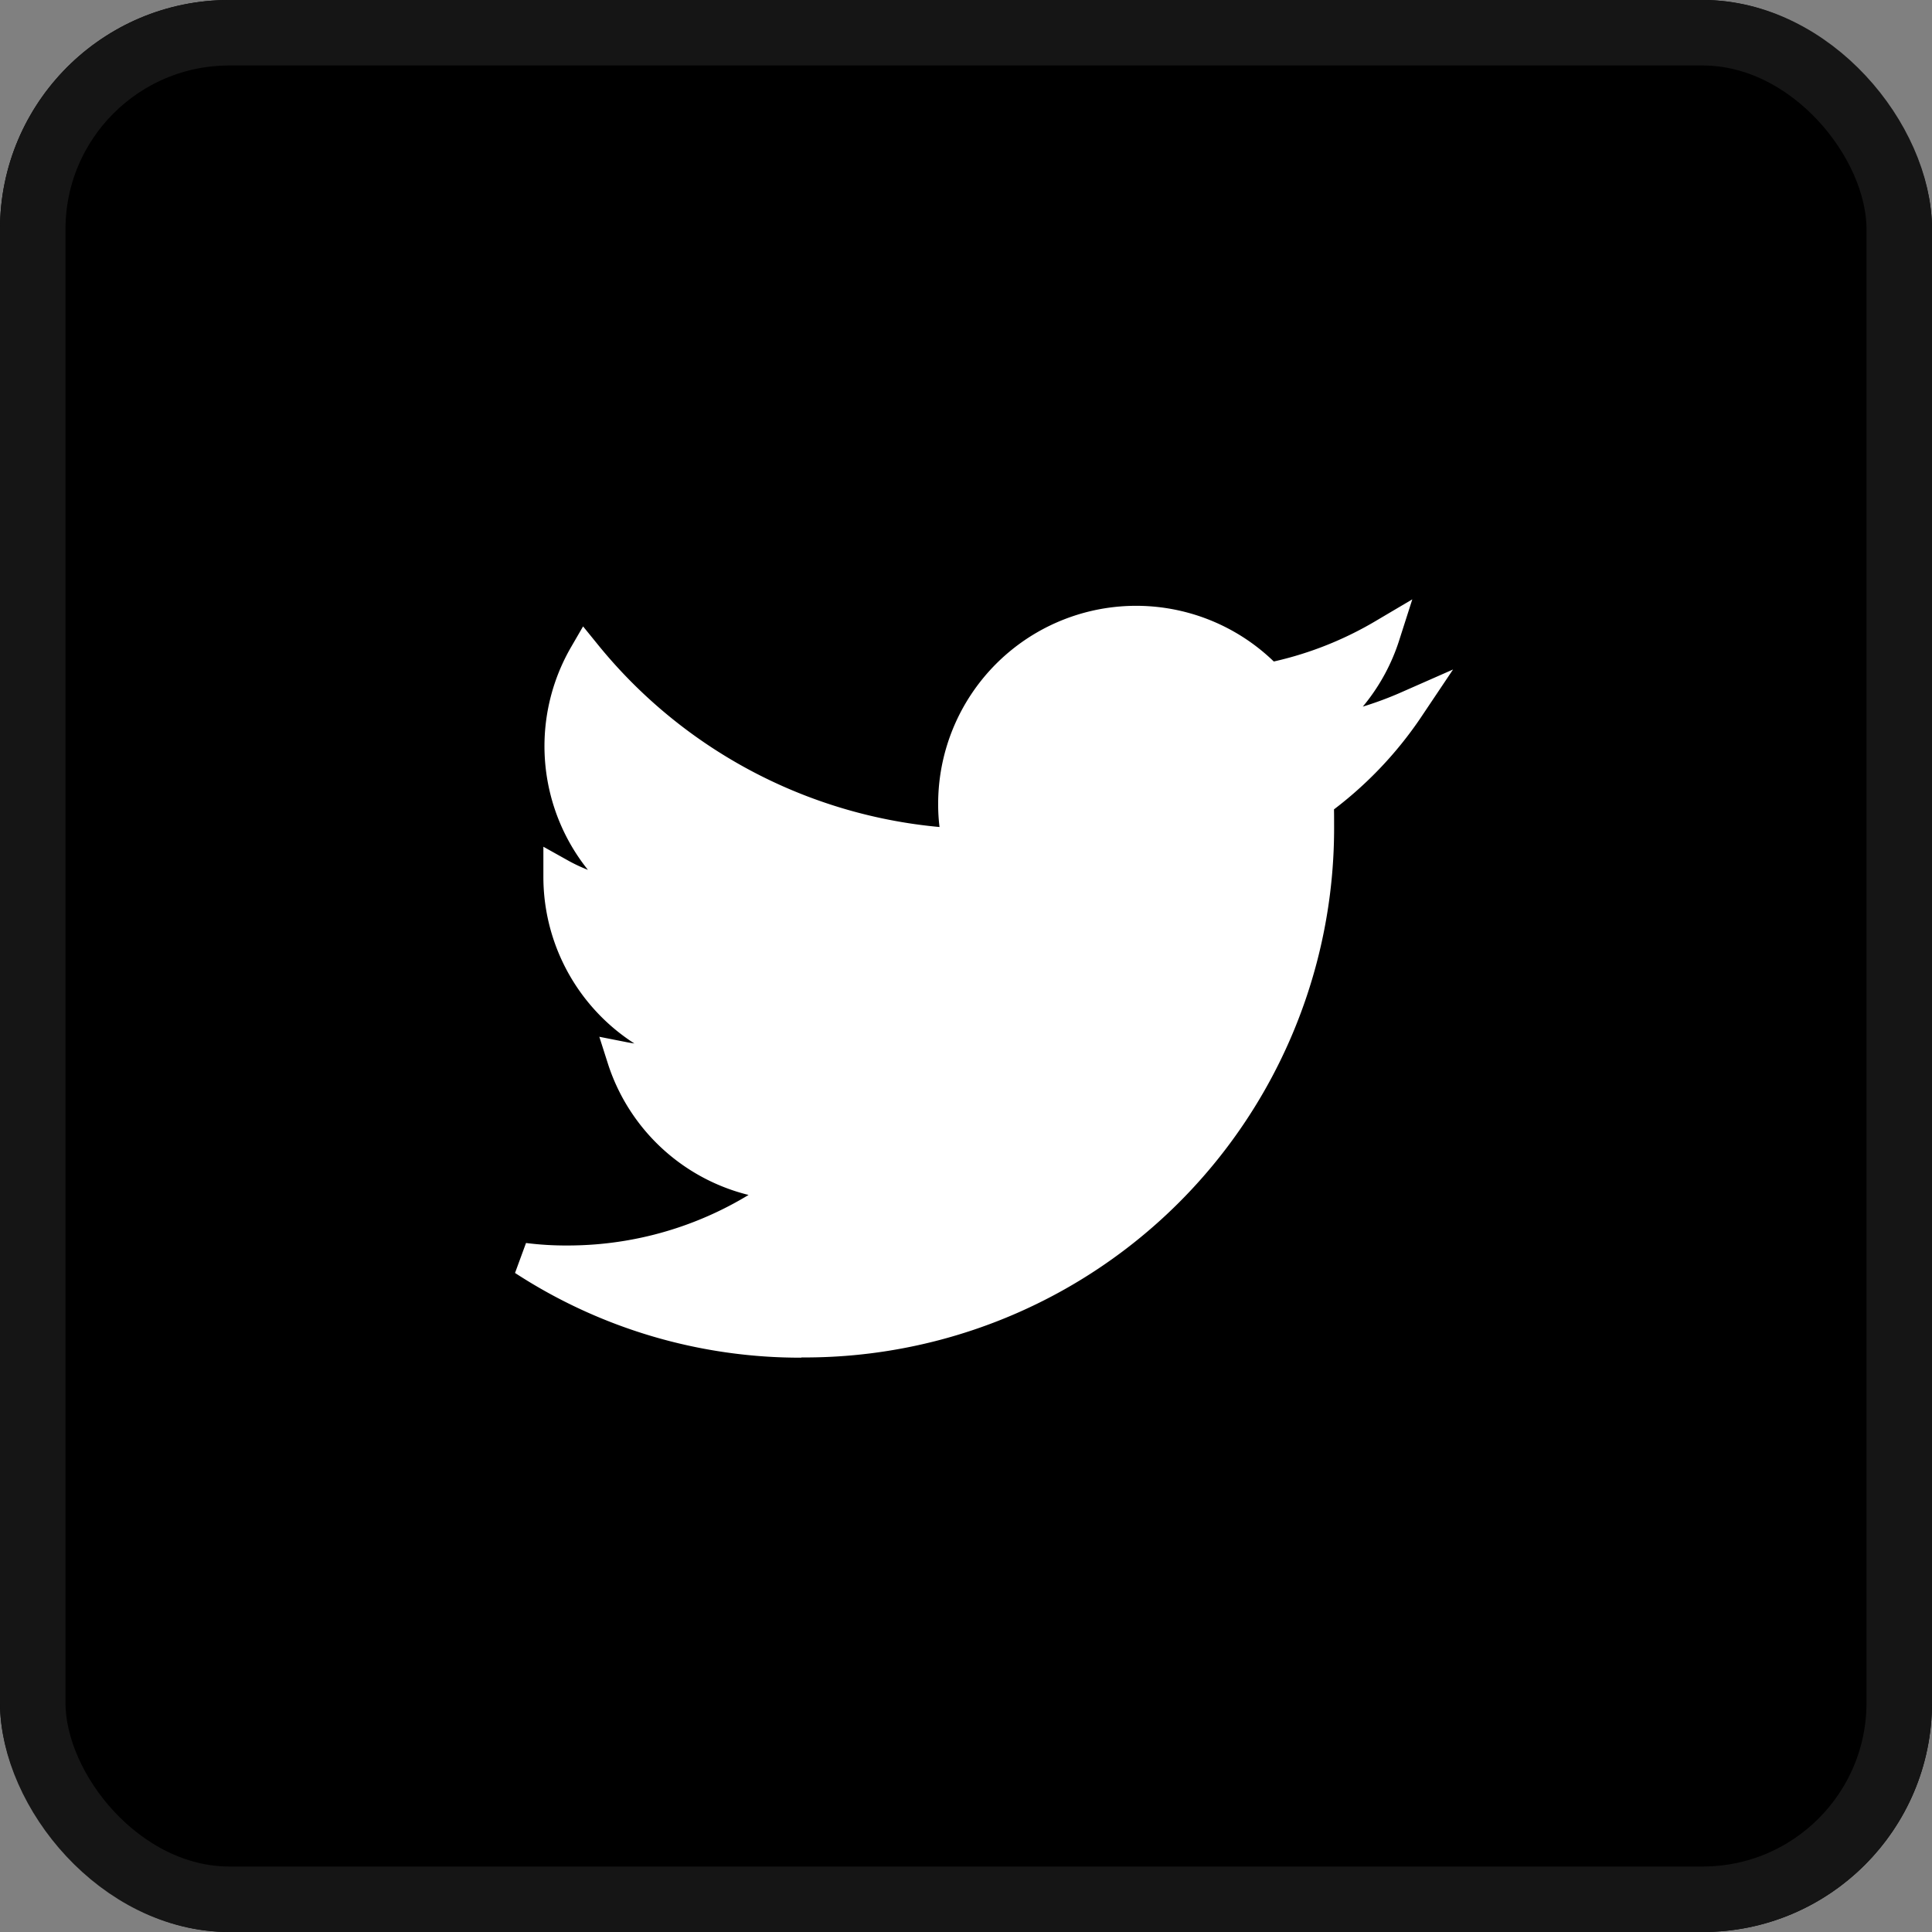
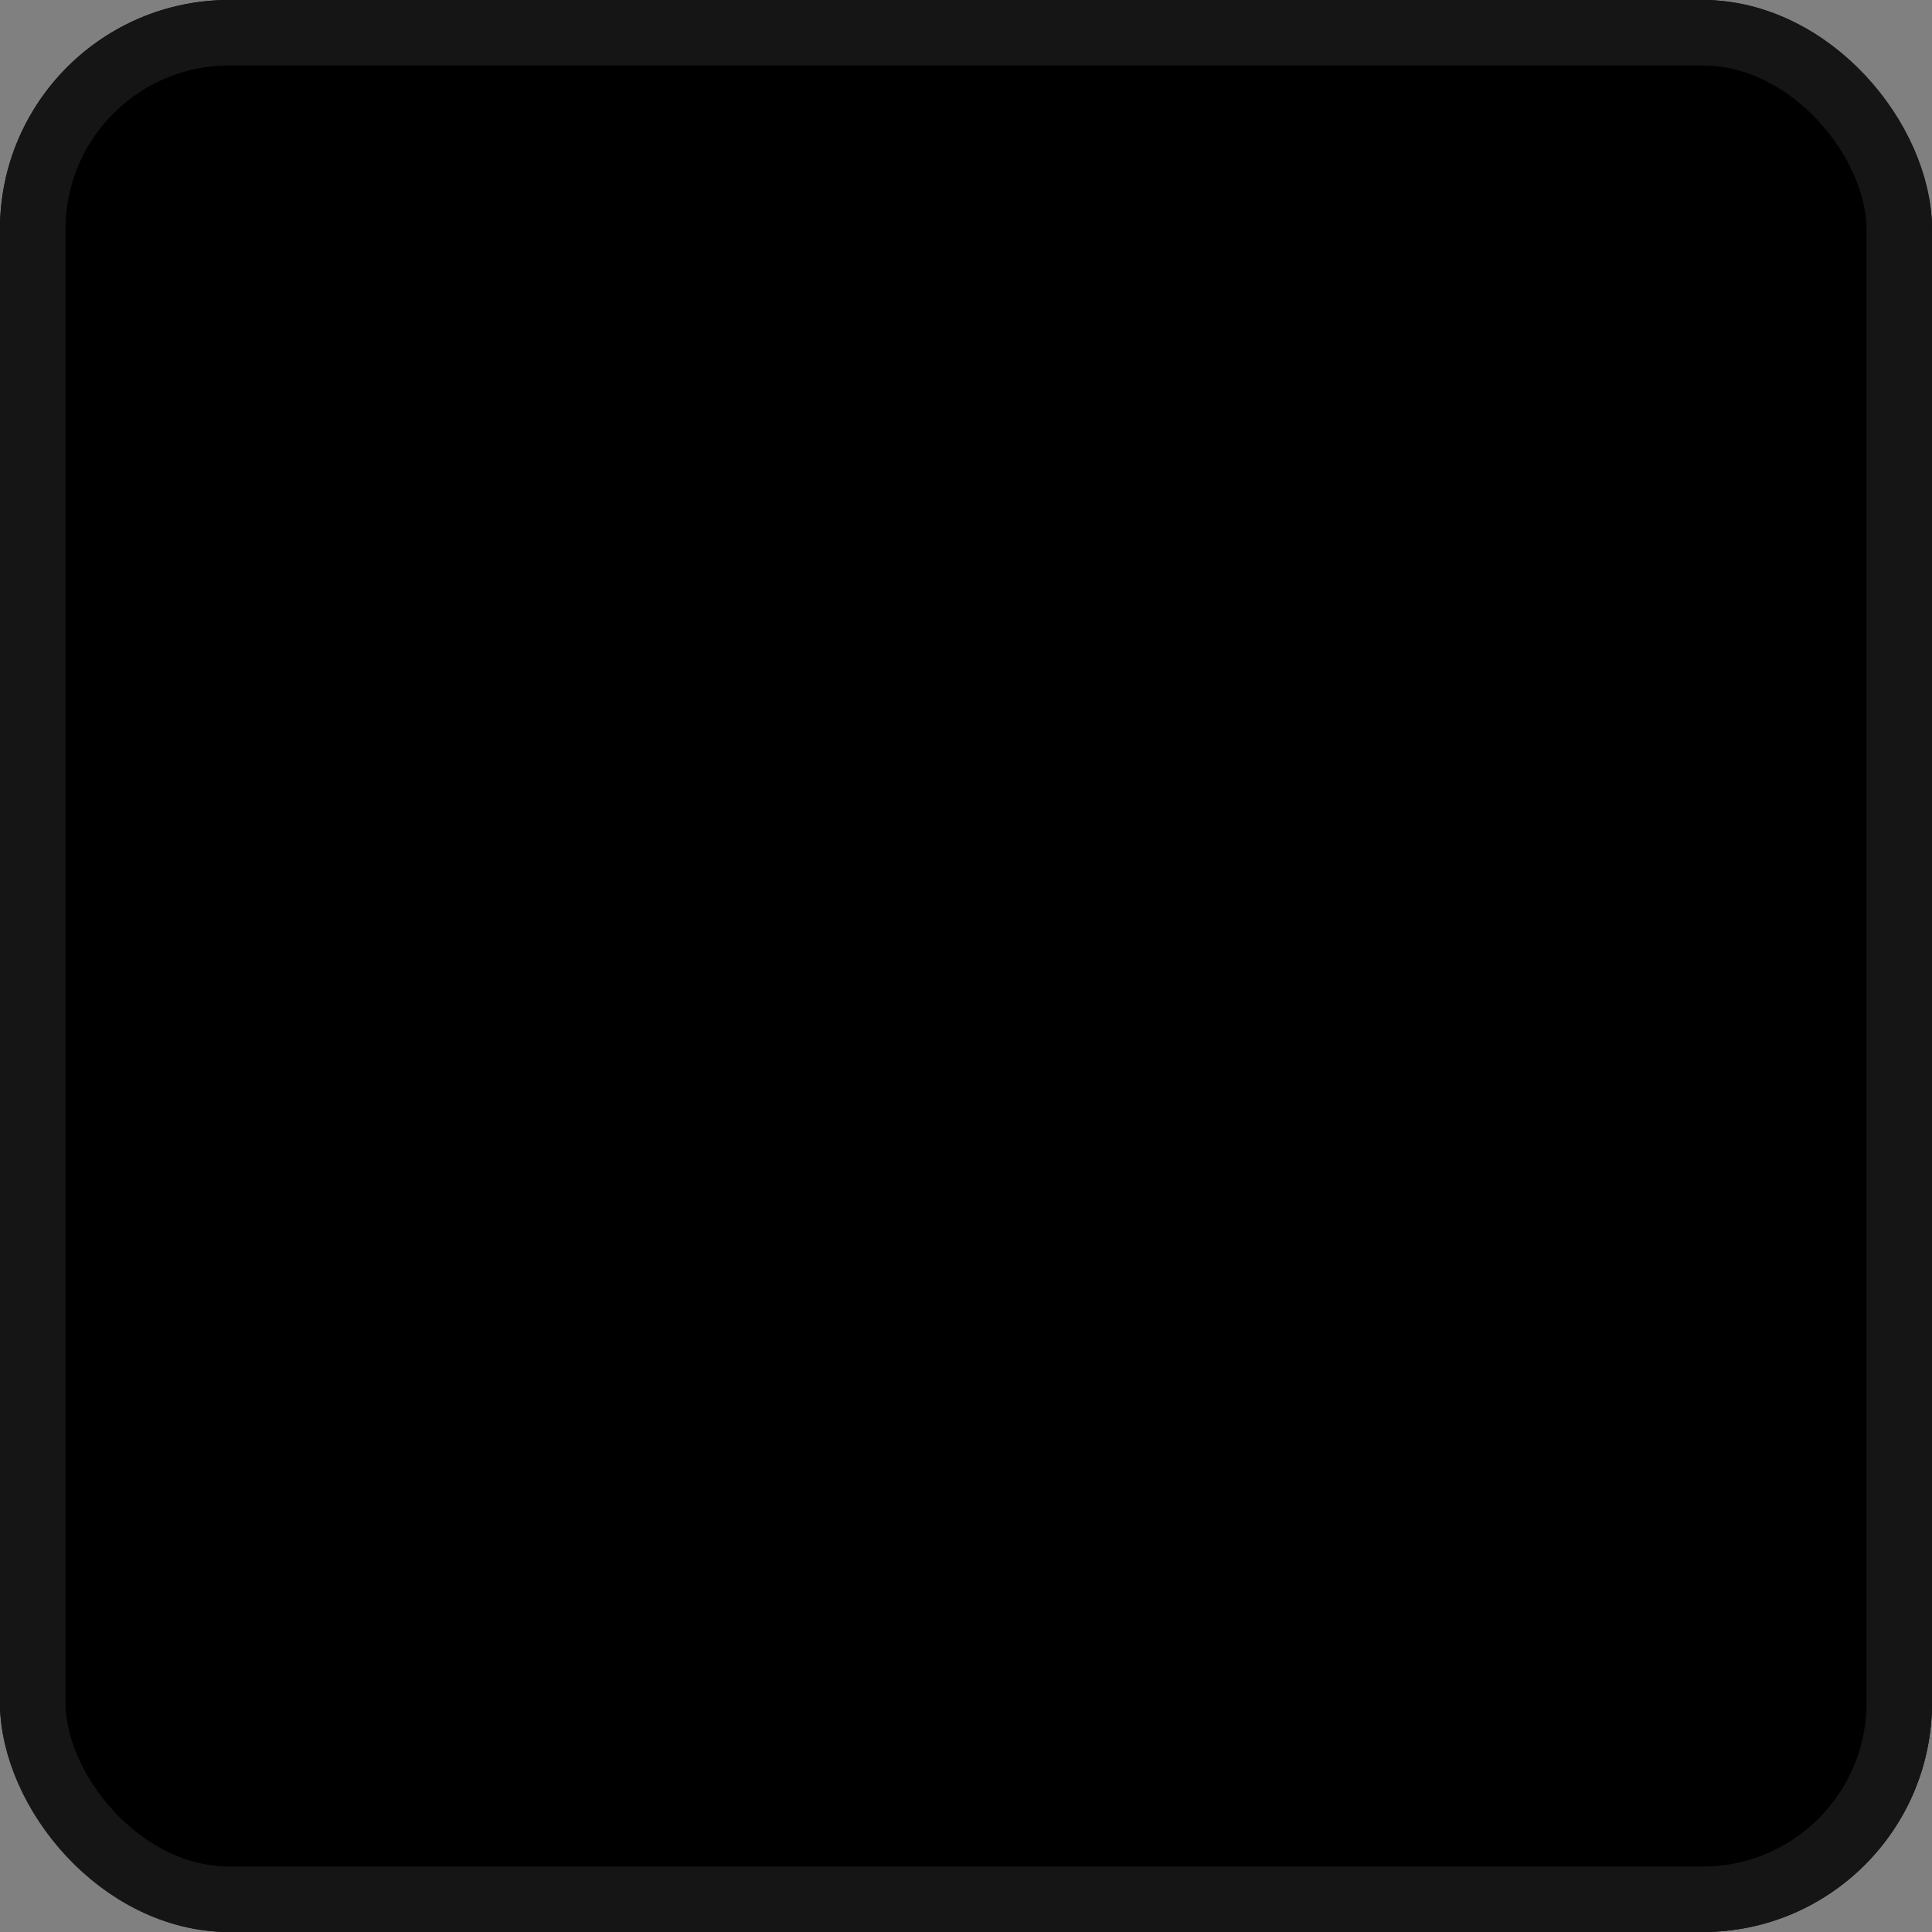
<svg xmlns="http://www.w3.org/2000/svg" width="59" height="59" viewBox="0 0 59 59">
  <rect x="0" y="0" width="59" height="59" fill="#808080" stroke="none" />
  <g id="Group_17698" data-name="Group 17698" transform="translate(-552 -2181)">
    <g id="Rectangle_5481" data-name="Rectangle 5481" transform="translate(552 2181)" stroke="#151515" stroke-width="2">
      <rect width="59" height="59" rx="7" stroke="none" />
      <rect x="1" y="1" width="57" height="57" rx="6" fill="none" />
    </g>
    <g id="Group_17677" data-name="Group 17677">
-       <path id="Path_28183" data-name="Path 28183" d="M98.171,136.454a15.664,15.664,0,0,0,15.77-15.77c0-.241,0-.483-.011-.713a11.355,11.355,0,0,0,2.77-2.874,11.25,11.25,0,0,1-3.184.874,5.539,5.539,0,0,0,2.437-3.069,11.224,11.224,0,0,1-3.517,1.345,5.546,5.546,0,0,0-9.586,3.793A5.079,5.079,0,0,0,103,121.3a15.723,15.723,0,0,1-11.425-5.793A5.54,5.54,0,0,0,93.3,122.9a5.445,5.445,0,0,1-2.506-.69v.069a5.549,5.549,0,0,0,4.448,5.437,5.525,5.525,0,0,1-1.46.2,5.292,5.292,0,0,1-1.046-.1,5.534,5.534,0,0,0,5.172,3.851,11.142,11.142,0,0,1-6.885,2.368,10.077,10.077,0,0,1-1.322-.08,15.442,15.442,0,0,0,8.471,2.506" transform="translate(478.3 2085.5)" fill="#fff" stroke="#fff" stroke-width="1" />
-     </g>
+       </g>
  </g>
</svg>